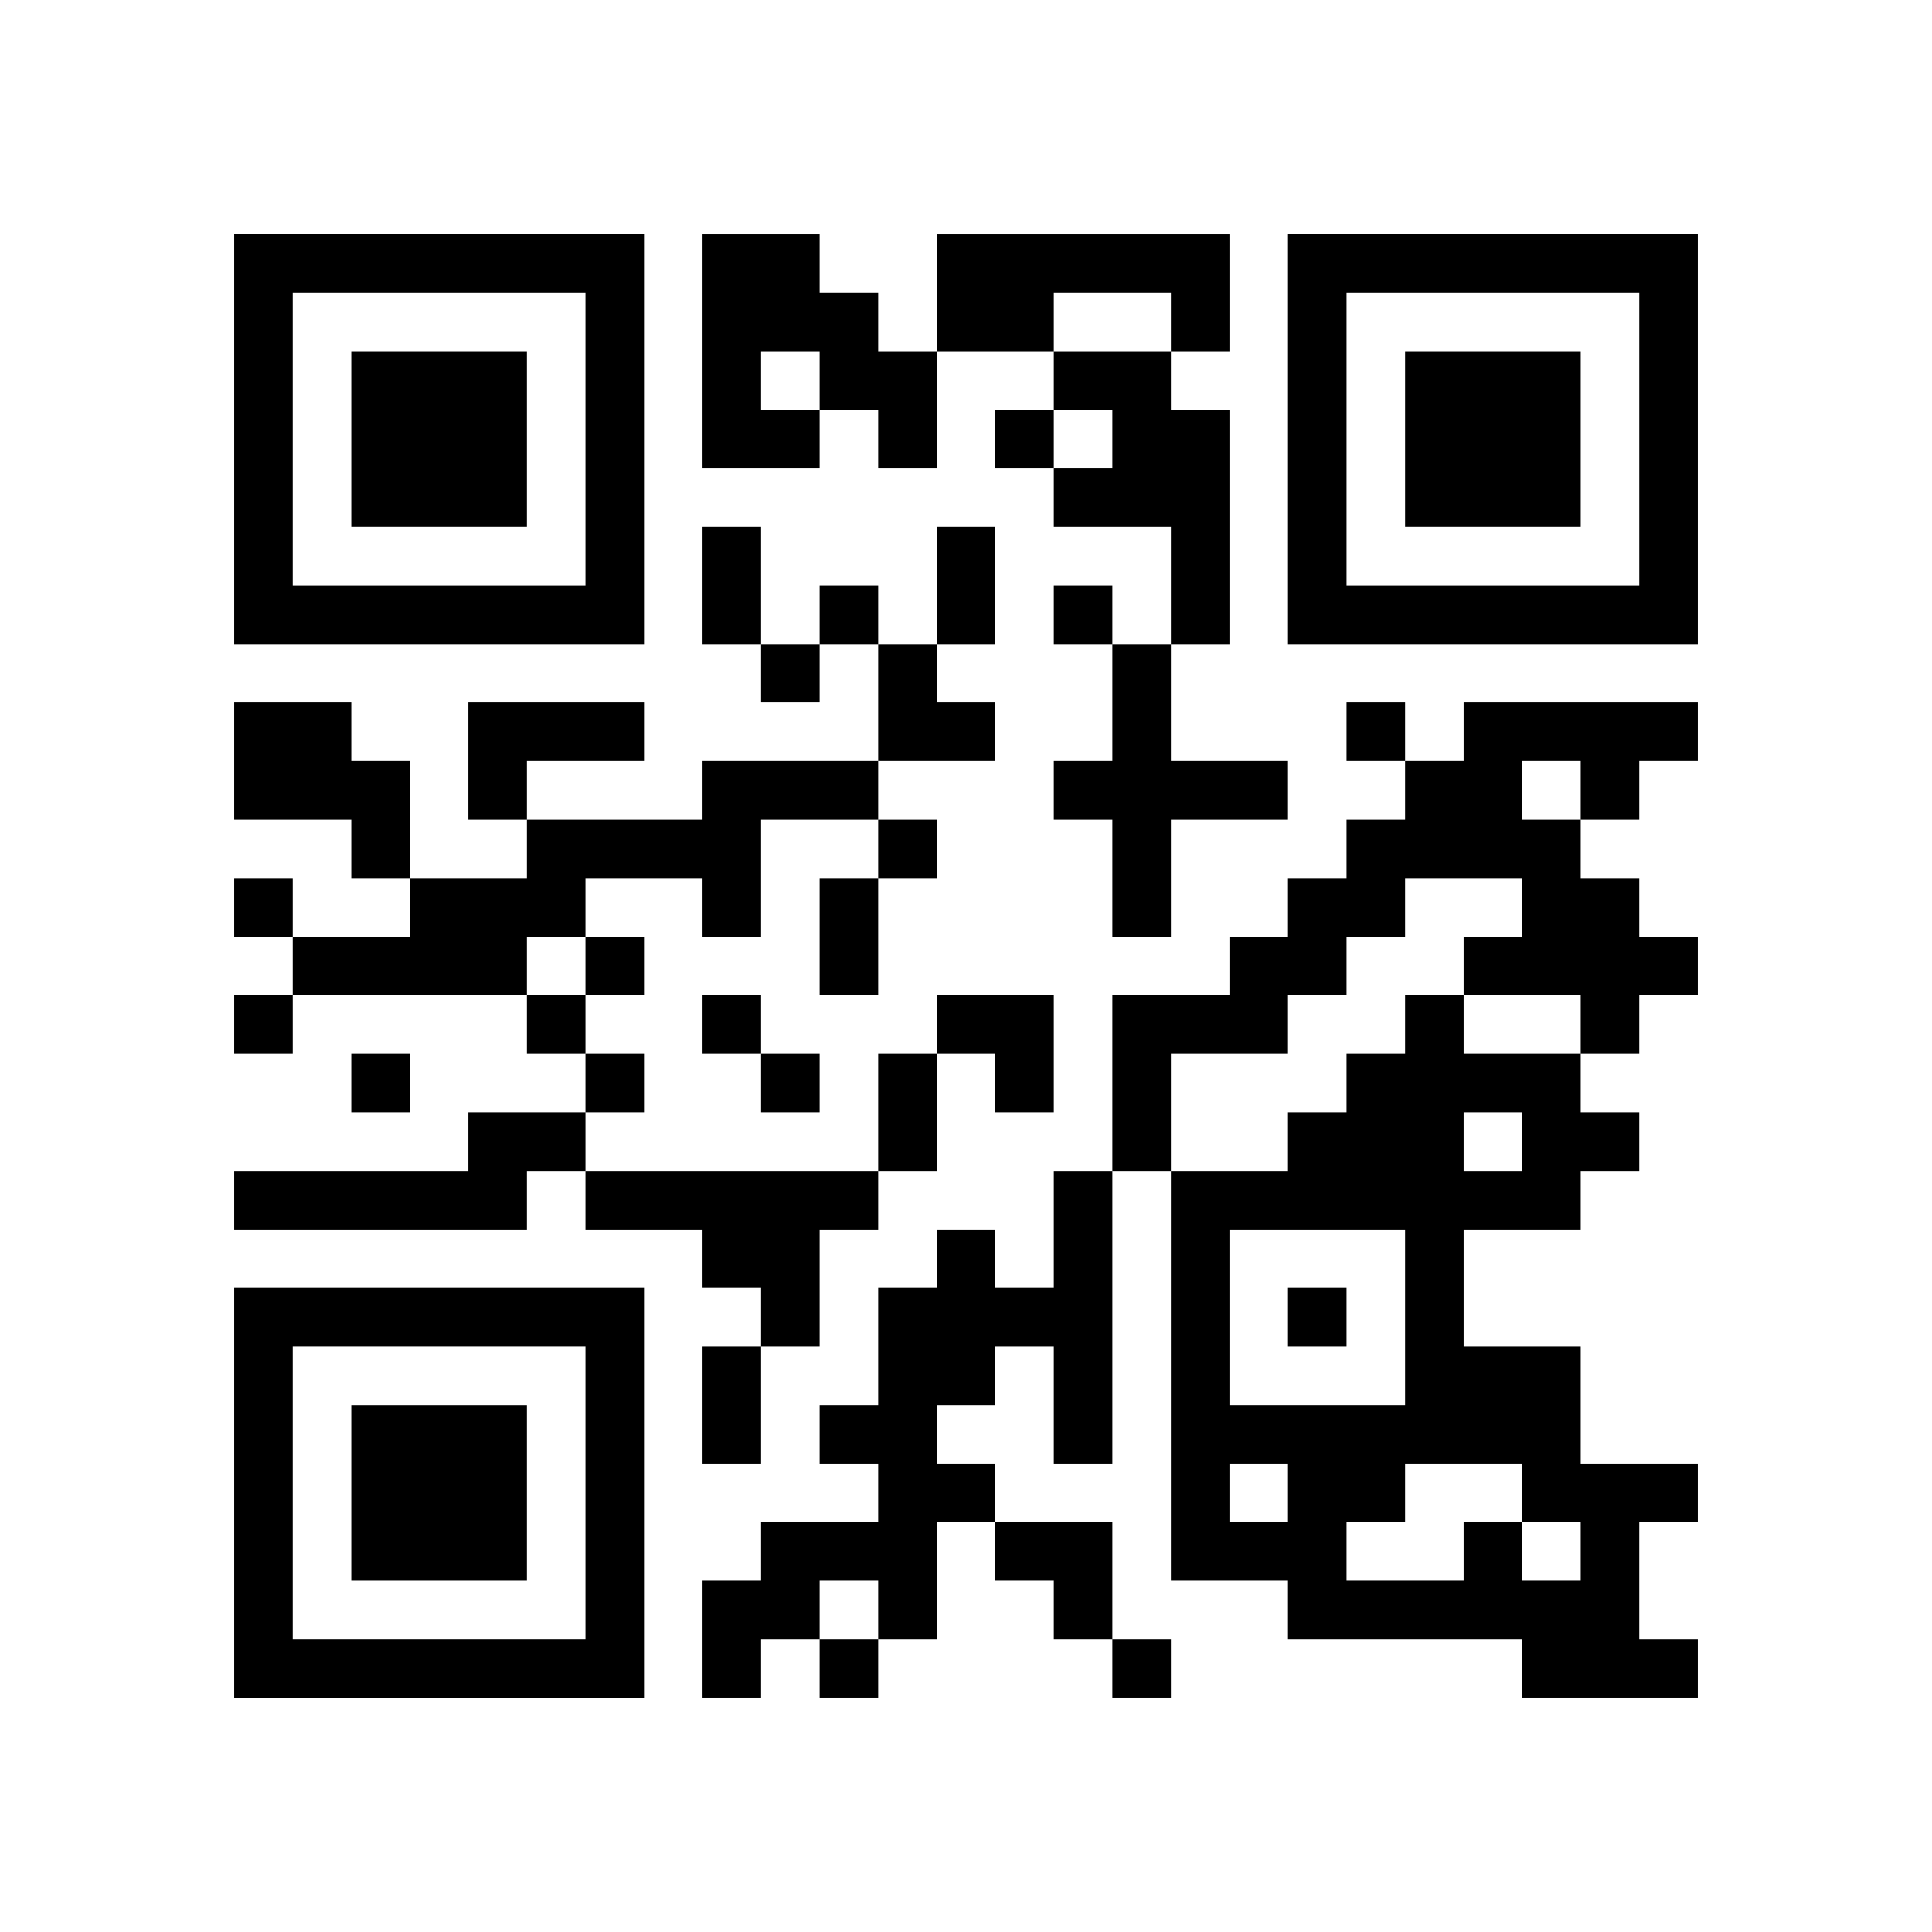
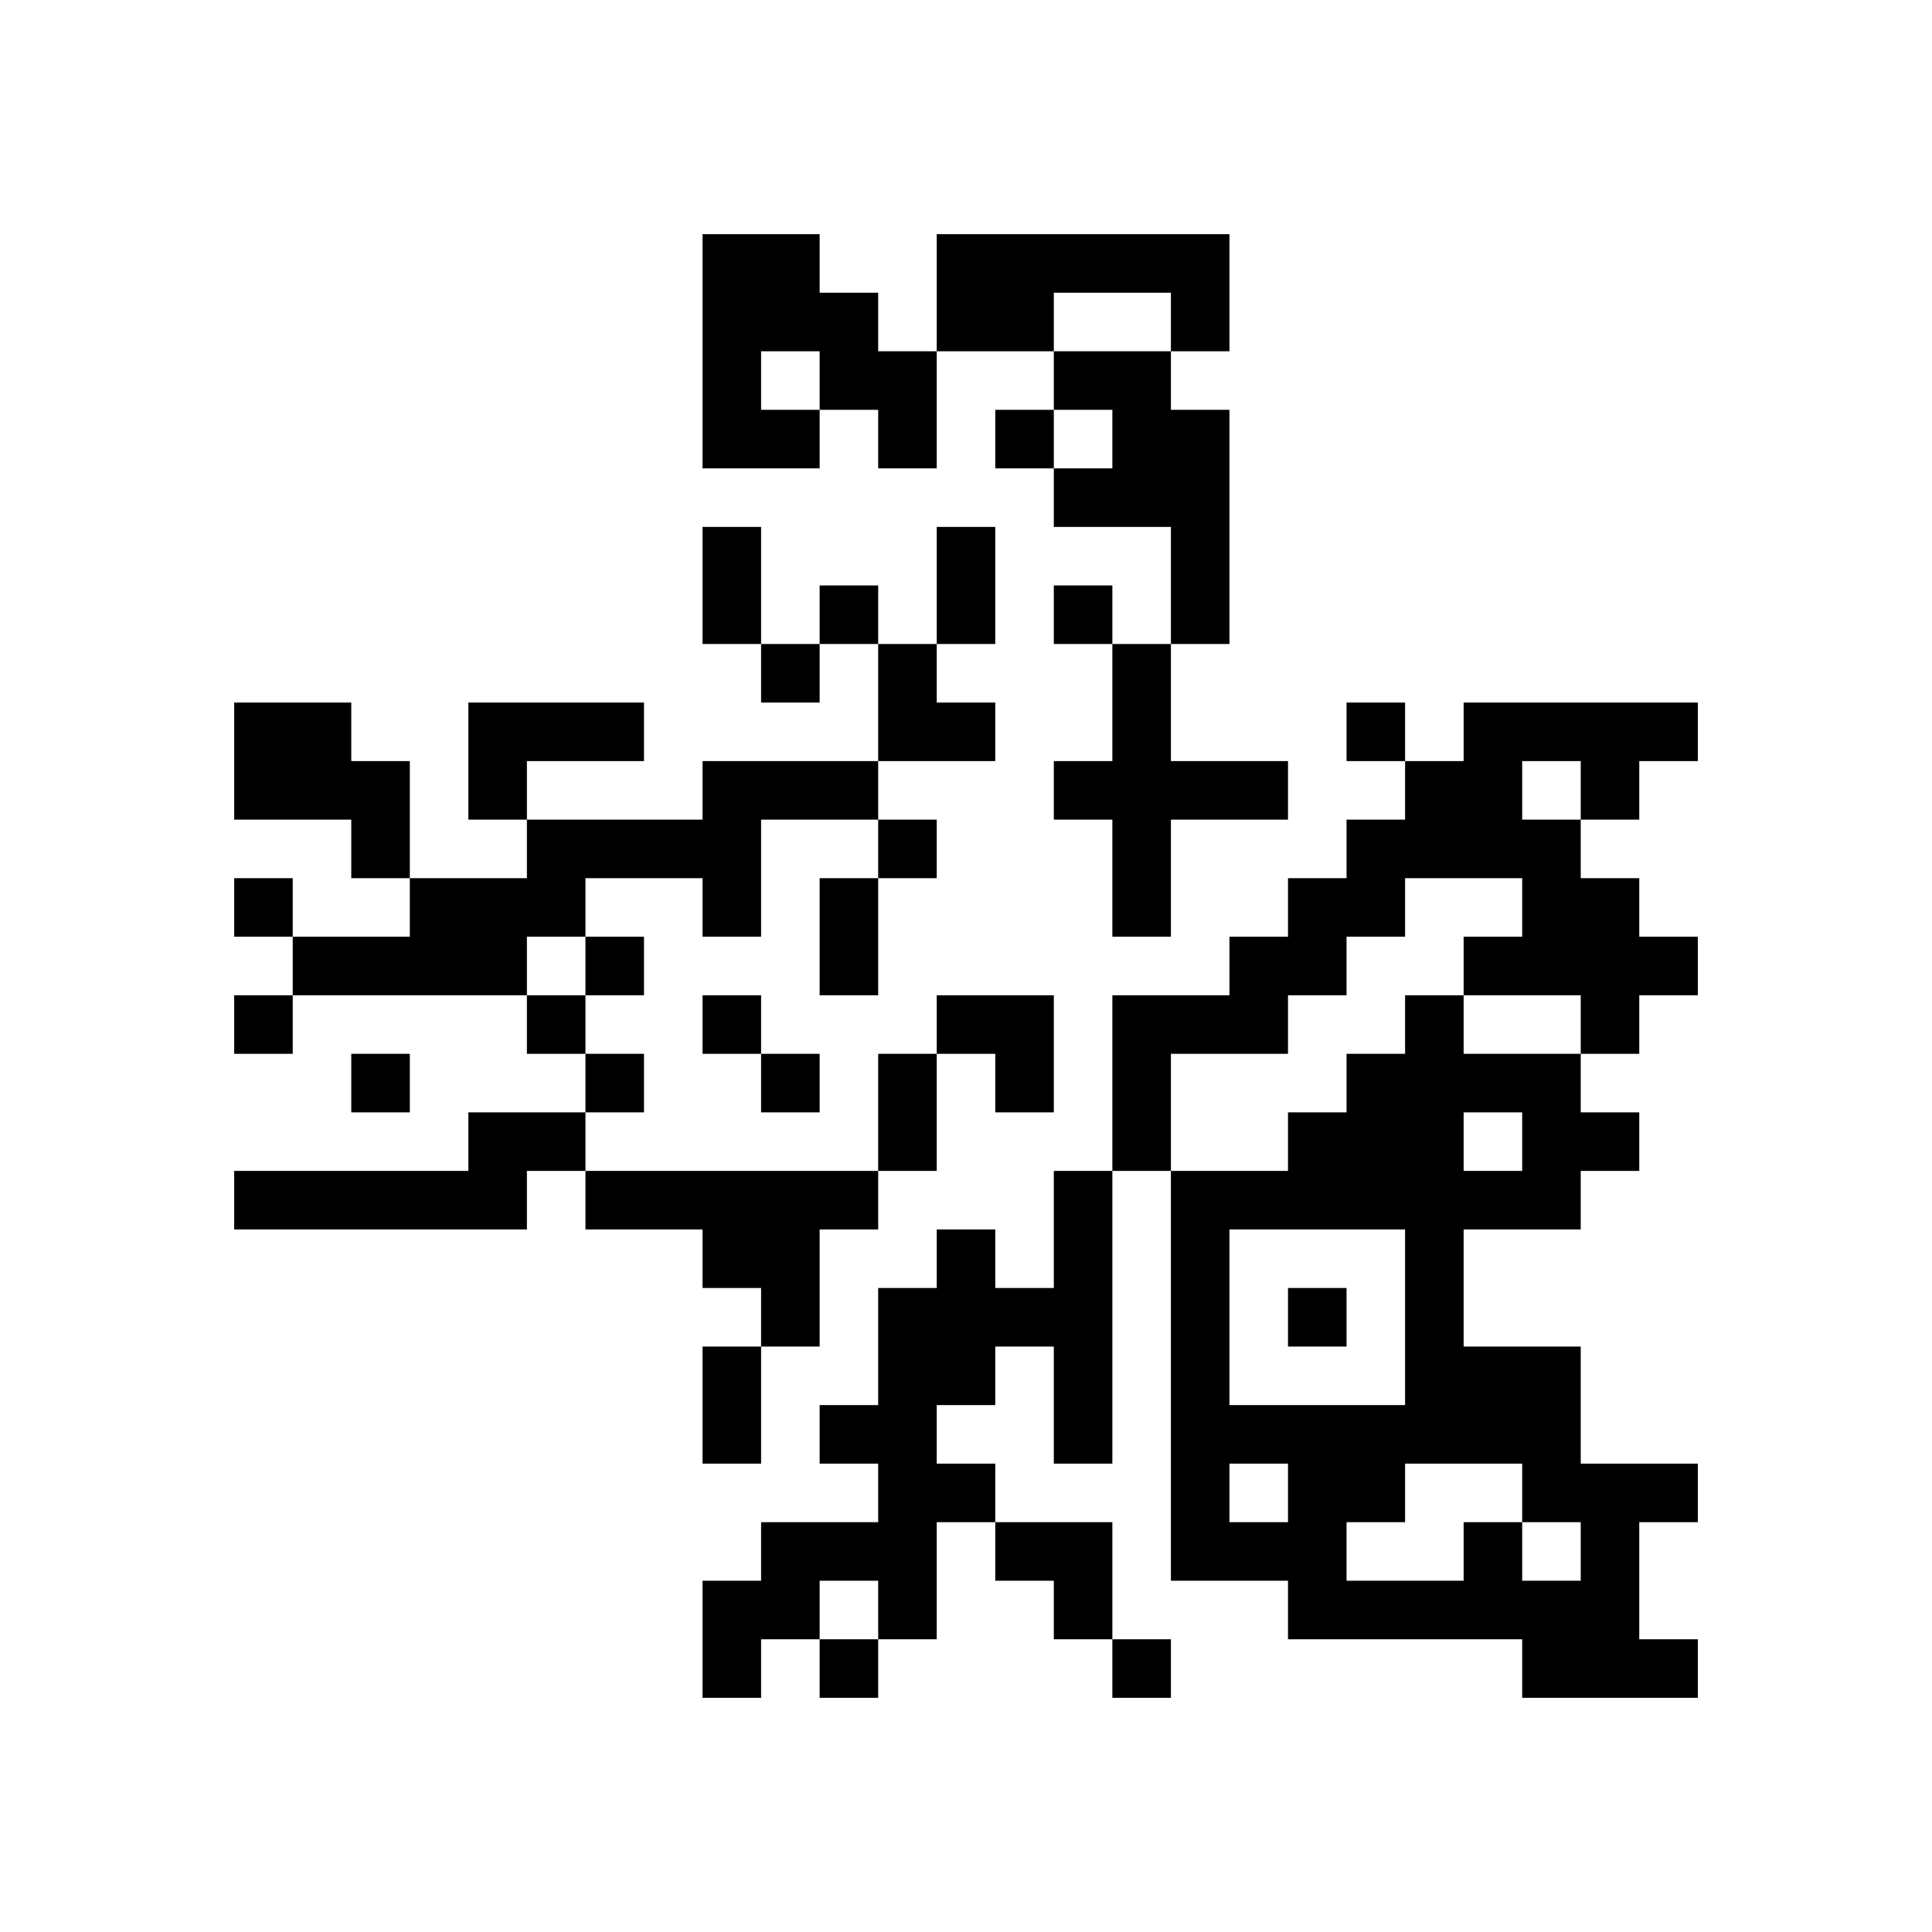
<svg xmlns="http://www.w3.org/2000/svg" xmlns:xlink="http://www.w3.org/1999/xlink" version="1.1" id="Layer_1" x="0px" y="0px" viewBox="-4 -4 33 33" width="132" height="132" style="enable-background:new 0 0 550 550;" xml:space="preserve">
  <symbol id="tracker">
-     <path d="m 0 7 0 7 7 0 0 -7 -7 0 z m 1 1 5 0 0 5 -5 0 0 -5 z m 1 1 0 3 3 0 0 -3 -3 0 z" style="fill:#000000;stroke:none" />
-   </symbol>
+     </symbol>
  <use x="0" y="-7" xlink:href="#tracker" />
  <use x="0" y="11" xlink:href="#tracker" />
  <use x="18" y="-7" xlink:href="#tracker" />
  <path d="M8,0 h2v1h1v1h1v2h-1v-1h-1v1h-2v-4 M9,2 v1h1v-1h-1 M12,0 h5v2h-1v-1h-2v1h-2v-2 M14,2 h2v1h1v4h-1v-2h-2v-1h1v-1h-1v-1 M15,7 h1v2h2v1h-2v2h-1v-2h-1v-1h1v-2 M0,8 h2v1h1v2h-1v-1h-2v-2 M4,8 h3v1h-2v1h-1v-2 M21,8 h4v1h-1v1h-1v1h1v1h1v1h-1v1h-1v-1h-2v-1h1v-1h-2v1h-1v1h-1v1h-2v2h-1v-3h2v-1h1v-1h1v-1h1v-1h1v-1 M22,9 v1h1v-1h-1 M8,9 h3v1h-2v2h-1v-1h-2v1h-1v1h-4v-1h2v-1h2v-1h3v-1 M4,15 h2v1h-1v1h-5v-1h4v-1 M6,16 h5v1h-1v2h-1v-1h-1v-1h-2v-1 M14,16 h1v5h-1v-2h-1v1h-1v1h1v1h-1v2h-1v-1h-1v1h-1v1h-1v-2h1v-1h2v-1h-1v-1h1v-2h1v-1h1v1h1v-2 M21,22 h1v1h1v-1h-1v-1h-2v1h-1v1h2v-1 M21,15 v1h1v-1h-1 M23,16 v1h-2v2h2v2h2v1h-1v2h1v1h-3v-1h-4v-1h-2v-7h2v-1h1v-1h1v-1h1v1h2v1h1v1h-1 M17,17 v3h3v-3h-3 M17,21 v1h1v-1h-1 M13,3 v1h1v-1h-1 M10,6 v1h1v-1h-1 M14,6 v1h1v-1h-1 M9,7 v1h1v-1h-1 M19,8 v1h1v-1h-1 M11,10 v1h1v-1h-1 M0,11 v1h1v-1h-1 M6,12 v1h1v-1h-1 M0,13 v1h1v-1h-1 M5,13 v1h1v-1h-1 M8,13 v1h1v-1h-1 M2,14 v1h1v-1h-1 M6,14 v1h1v-1h-1 M9,14 v1h1v-1h-1 M18,18 v1h1v-1h-1 M10,24 v1h1v-1h-1 M15,24 v1h1v-1h-1 M8,5 h1v2h-1v-2 M12,5 h1v2h-1v-2 M10,11 h1v2h-1v-2 M11,14 h1v2h-1v-2 M8,19 h1v2h-1v-2 M11,7 h1v1h1v1h-2z M12,13 h2v2h-1v-1h-1z M13,22 h2v2h-1v-1h-1z" style="fill:#000000;stroke:none" />
</svg>